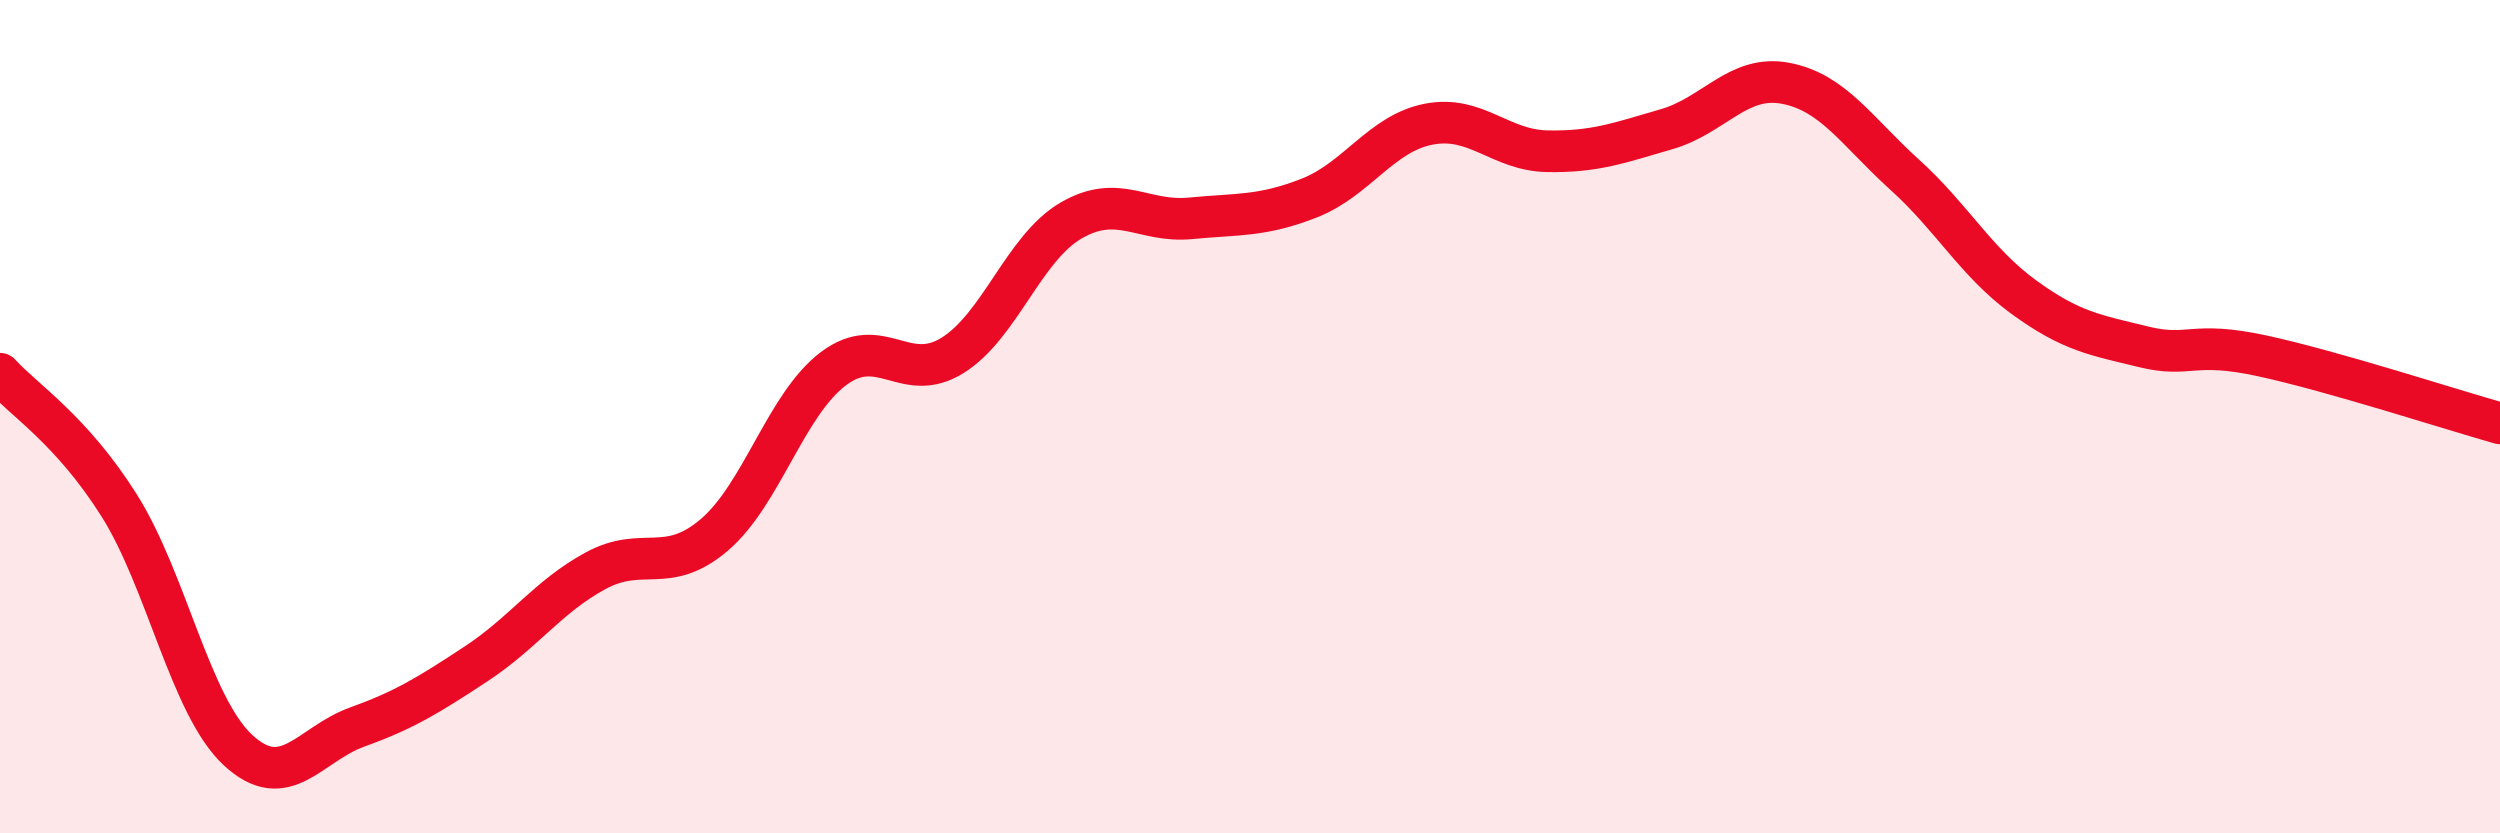
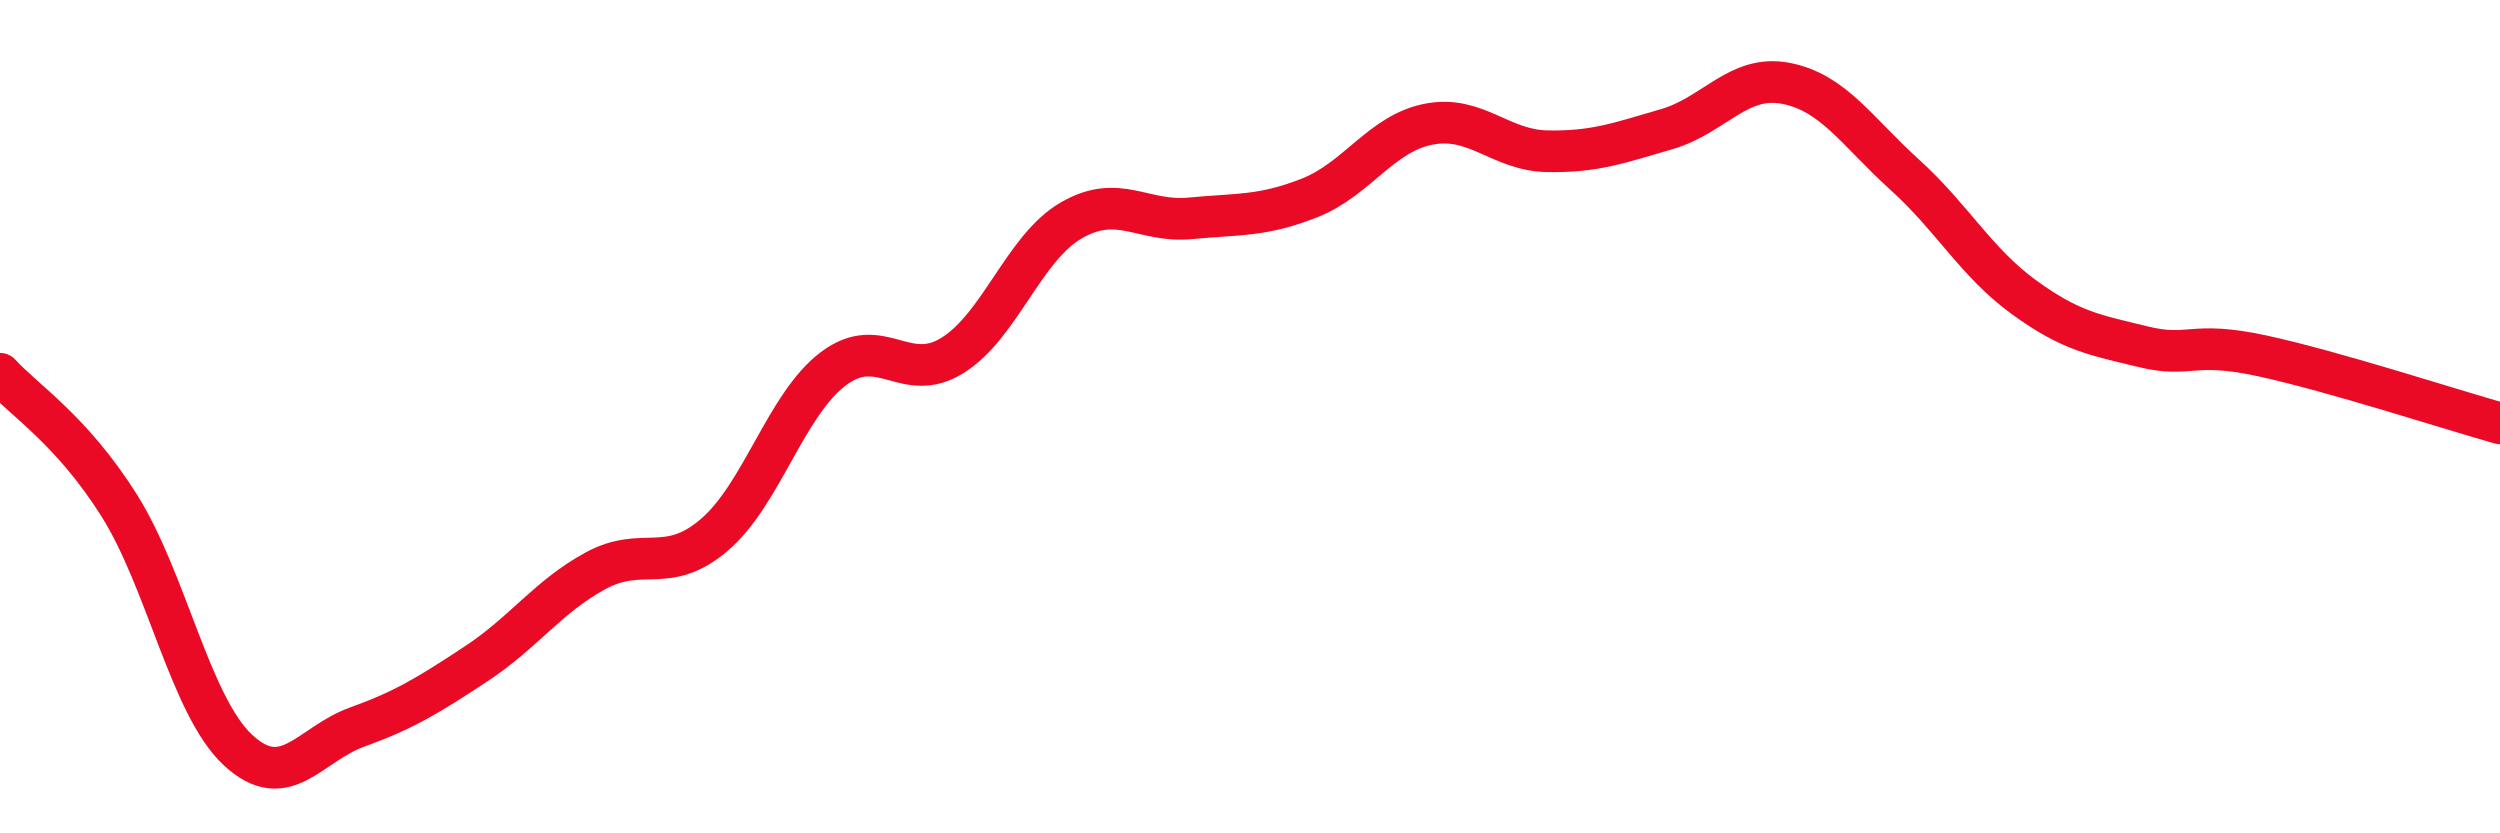
<svg xmlns="http://www.w3.org/2000/svg" width="60" height="20" viewBox="0 0 60 20">
-   <path d="M 0,8.97 C 0.57,9.6 1.72,10.32 2.86,12.13 C 4,13.94 4.57,16.94 5.71,18 C 6.85,19.06 7.43,17.86 8.57,17.45 C 9.71,17.04 10.29,16.68 11.43,15.93 C 12.57,15.18 13.15,14.32 14.29,13.7 C 15.43,13.08 16,13.81 17.14,12.84 C 18.28,11.87 18.86,9.71 20,8.85 C 21.14,7.99 21.72,9.24 22.86,8.53 C 24,7.82 24.57,5.95 25.71,5.29 C 26.85,4.63 27.43,5.35 28.57,5.24 C 29.71,5.13 30.29,5.2 31.43,4.75 C 32.57,4.3 33.15,3.2 34.29,2.98 C 35.43,2.76 36,3.61 37.14,3.63 C 38.28,3.65 38.86,3.43 40,3.1 C 41.14,2.77 41.72,1.78 42.86,2 C 44,2.22 44.57,3.16 45.71,4.19 C 46.85,5.22 47.43,6.3 48.57,7.13 C 49.71,7.96 50.29,8.04 51.43,8.32 C 52.57,8.6 52.58,8.17 54.29,8.54 C 56,8.91 58.86,9.84 60,10.16L60 20L0 20Z" fill="#EB0A25" opacity="0.1" stroke-linecap="round" stroke-linejoin="round" />
  <path d="M 0,8.97 C 0.57,9.6 1.72,10.32 2.86,12.13 C 4,13.94 4.57,16.94 5.71,18 C 6.85,19.06 7.43,17.86 8.57,17.45 C 9.71,17.04 10.29,16.68 11.43,15.93 C 12.57,15.18 13.15,14.32 14.29,13.7 C 15.43,13.08 16,13.81 17.14,12.84 C 18.28,11.87 18.86,9.71 20,8.85 C 21.14,7.99 21.72,9.24 22.86,8.53 C 24,7.82 24.57,5.95 25.71,5.29 C 26.85,4.63 27.43,5.35 28.57,5.24 C 29.71,5.13 30.29,5.2 31.43,4.75 C 32.57,4.3 33.15,3.2 34.29,2.98 C 35.43,2.76 36,3.61 37.14,3.63 C 38.28,3.65 38.86,3.43 40,3.1 C 41.14,2.77 41.72,1.78 42.86,2 C 44,2.22 44.57,3.16 45.71,4.19 C 46.85,5.22 47.43,6.3 48.57,7.13 C 49.71,7.96 50.29,8.04 51.43,8.32 C 52.57,8.6 52.58,8.17 54.29,8.54 C 56,8.91 58.86,9.84 60,10.16" stroke="#EB0A25" stroke-width="1" fill="none" stroke-linecap="round" stroke-linejoin="round" />
</svg>